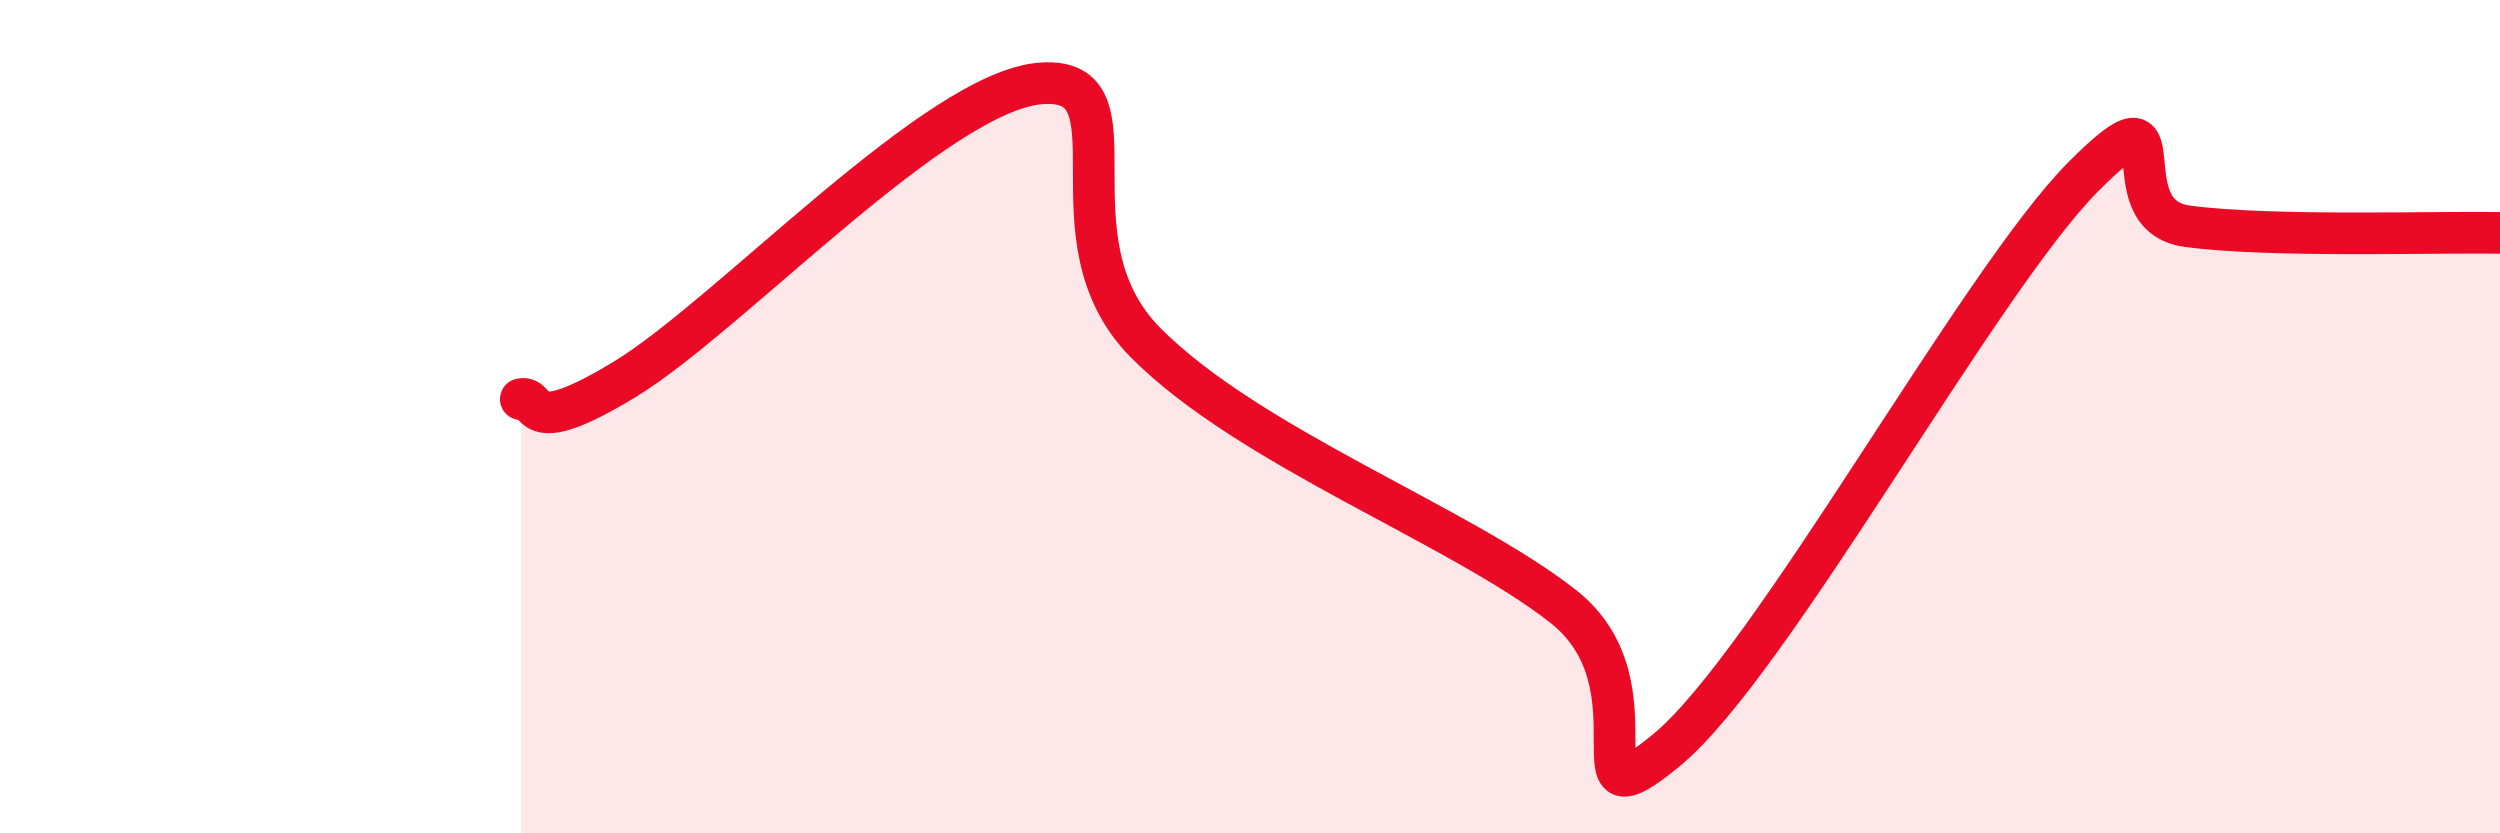
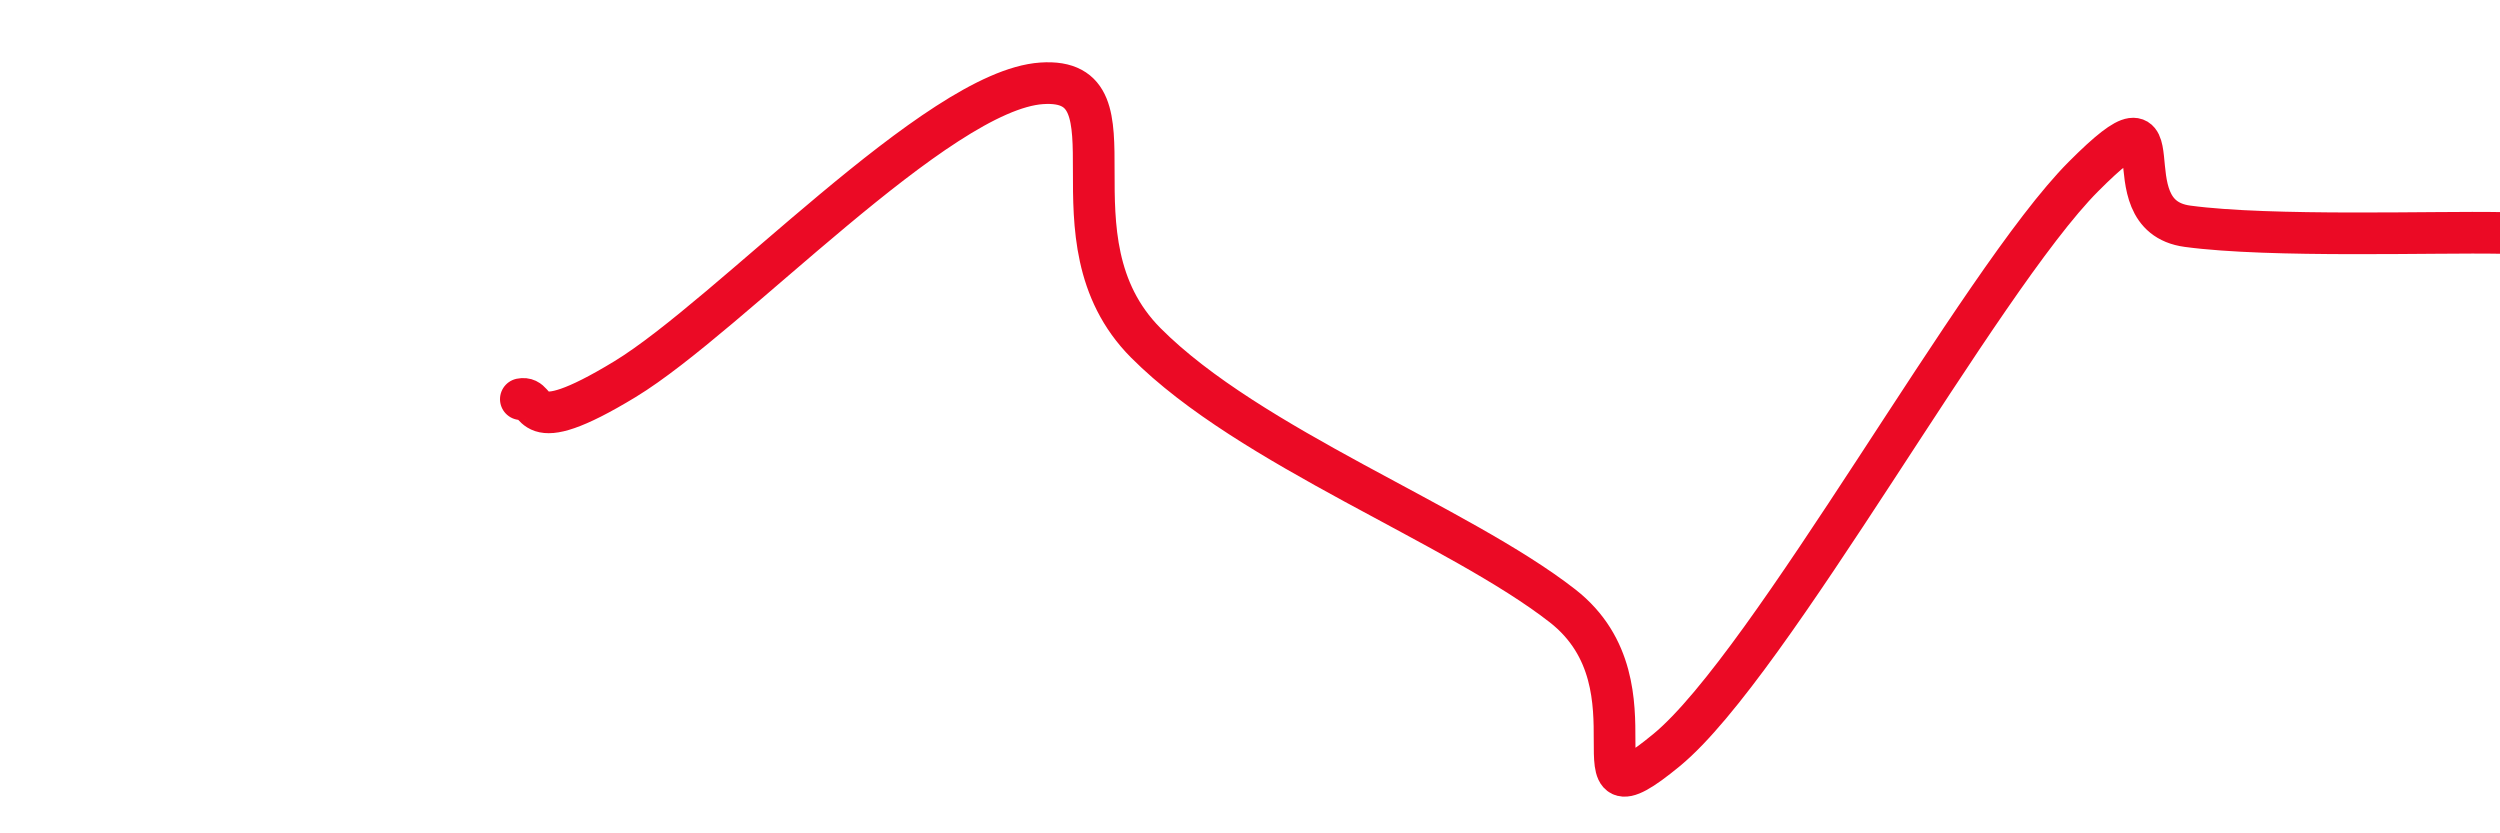
<svg xmlns="http://www.w3.org/2000/svg" width="60" height="20" viewBox="0 0 60 20">
-   <path d="M 12.5,9.58 C 13,9.48 12.5,10.62 15,9.1 C 17.5,7.58 22.5,2.17 25,2 C 27.5,1.83 25,5.72 27.5,8.23 C 30,10.74 35,12.59 37.5,14.54 C 40,16.49 37.5,20.06 40,18 C 42.5,15.94 47.5,6.75 50,4.24 C 52.5,1.73 50.5,5.16 52.5,5.43 C 54.5,5.7 58.5,5.56 60,5.59L60 20L12.5 20Z" fill="#EB0A25" opacity="0.1" stroke-linecap="round" stroke-linejoin="round" />
  <path d="M 12.5,9.58 C 13,9.48 12.5,10.62 15,9.1 C 17.5,7.58 22.5,2.17 25,2 C 27.5,1.83 25,5.72 27.5,8.23 C 30,10.74 35,12.59 37.5,14.54 C 40,16.49 37.5,20.06 40,18 C 42.5,15.94 47.5,6.75 50,4.24 C 52.5,1.73 50.5,5.16 52.5,5.43 C 54.5,5.7 58.5,5.56 60,5.59" stroke="#EB0A25" stroke-width="1" fill="none" stroke-linecap="round" stroke-linejoin="round" />
</svg>